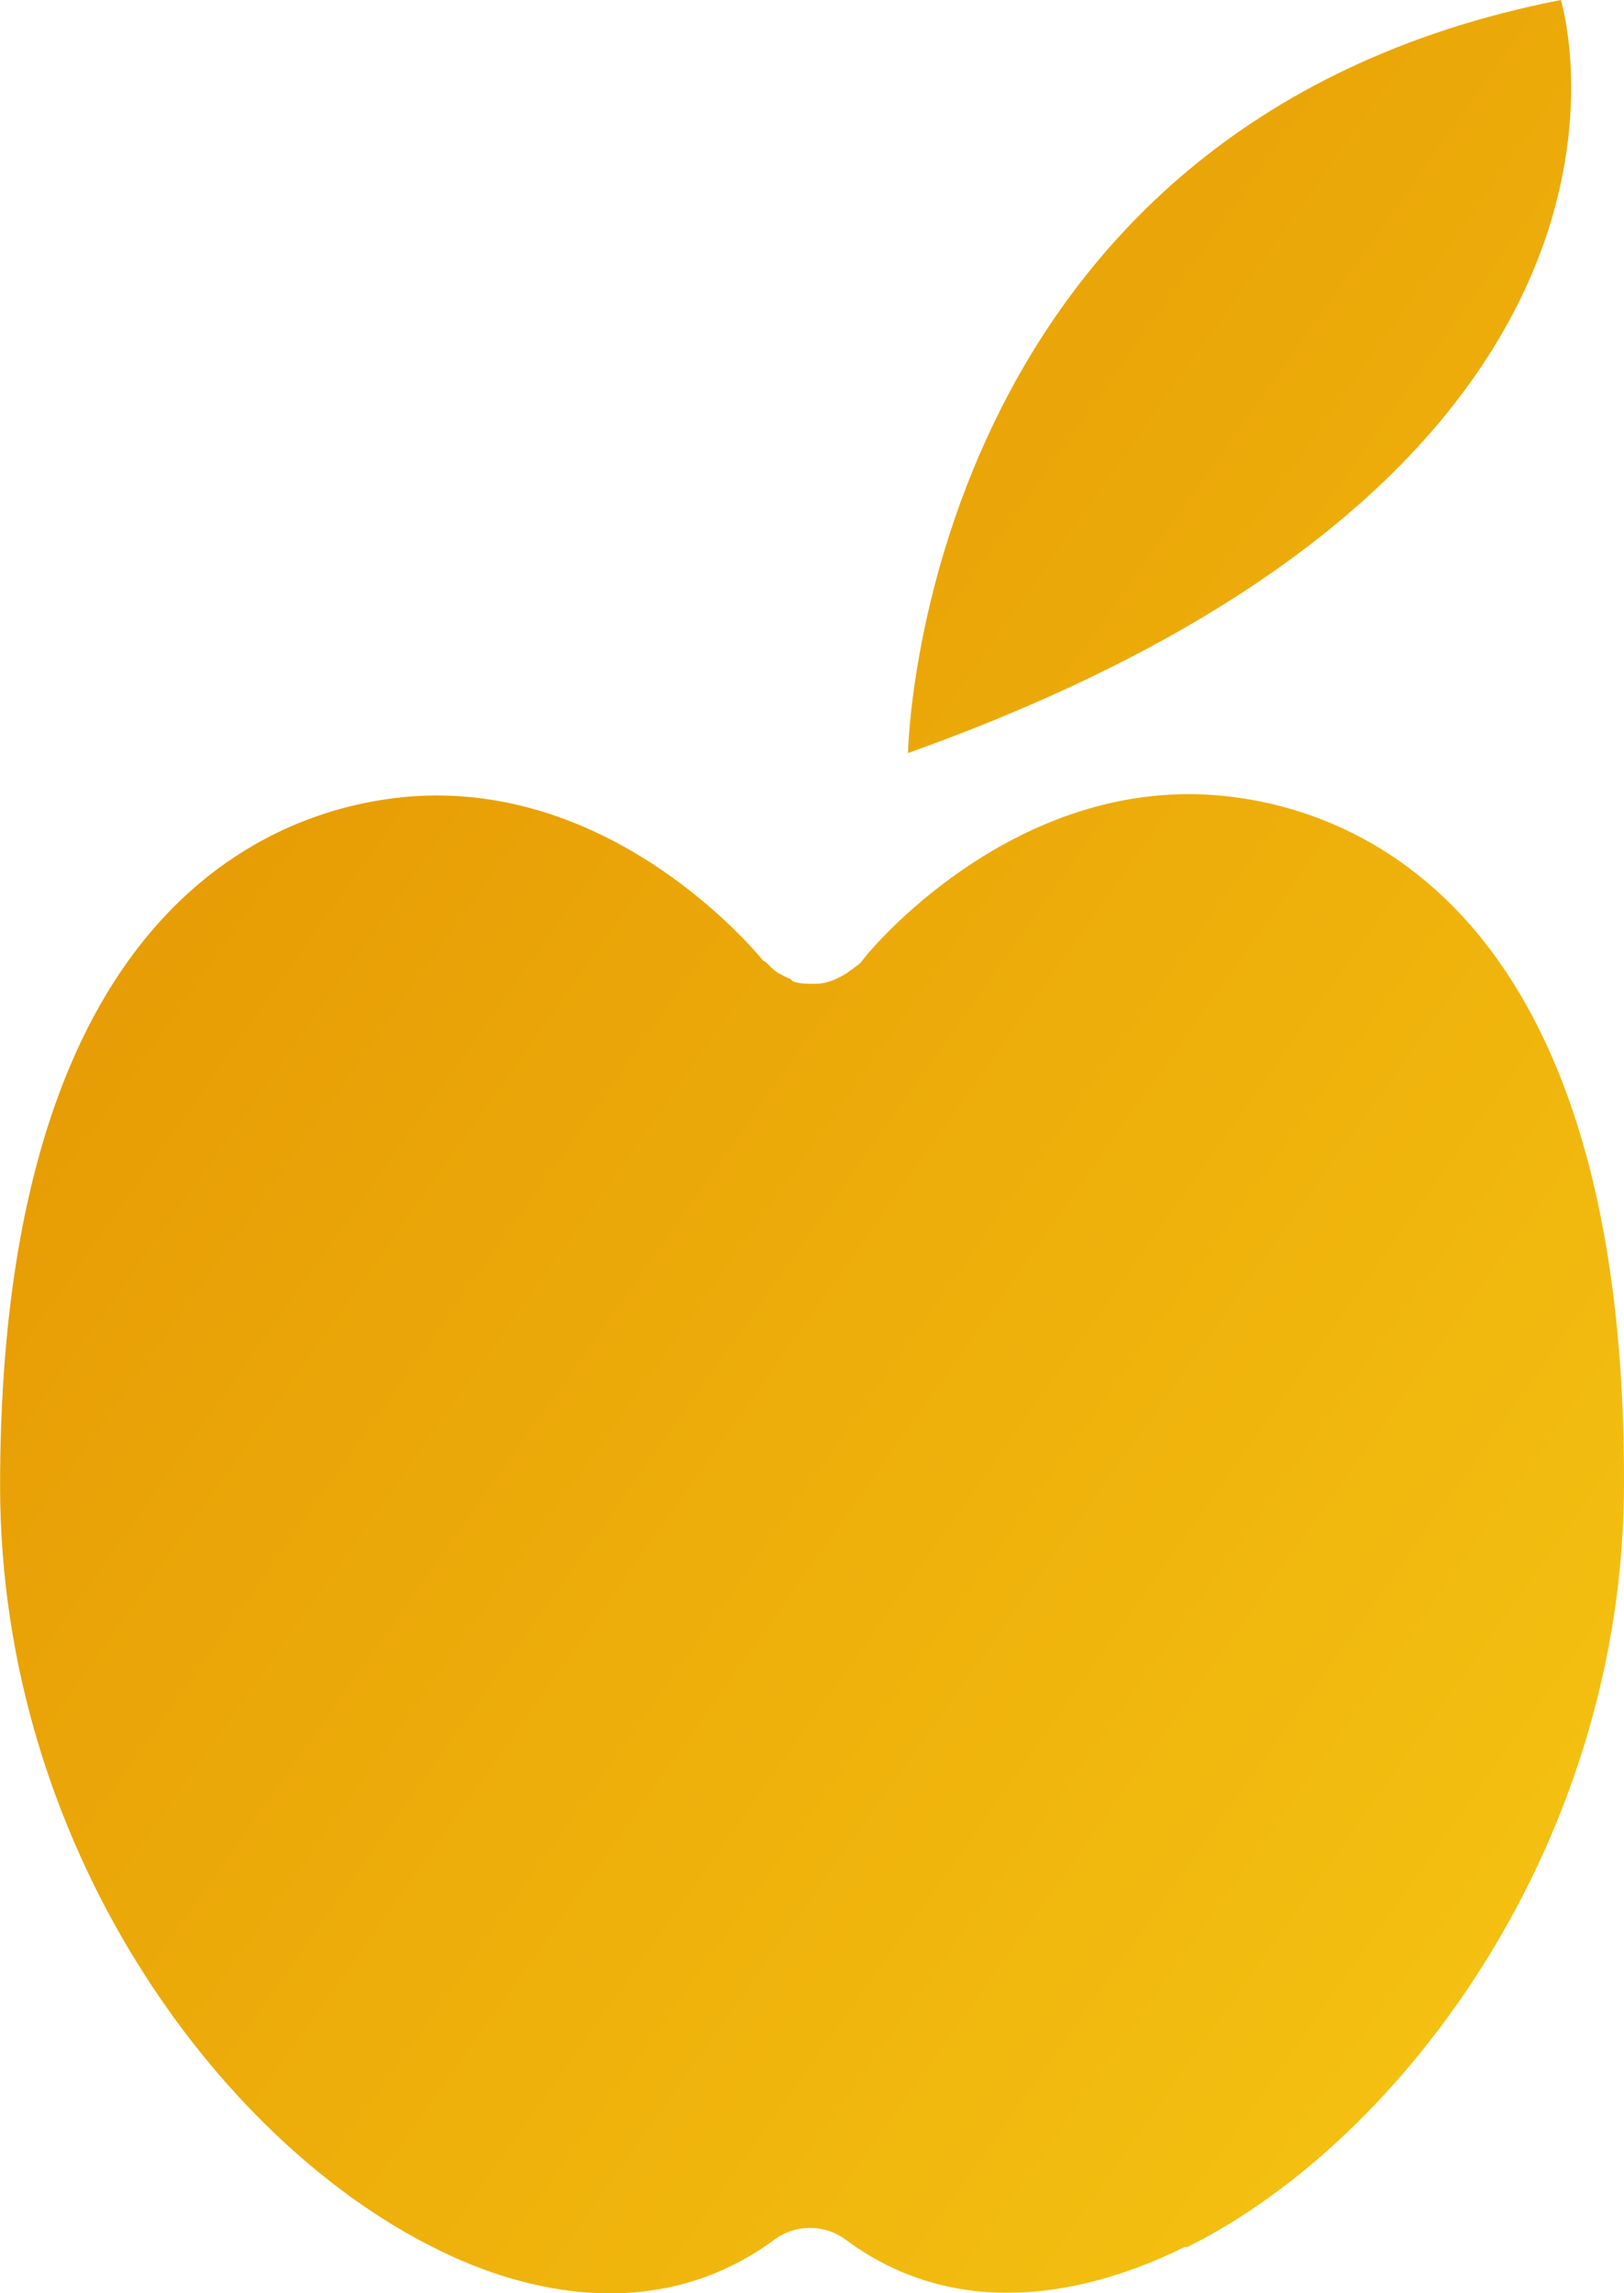
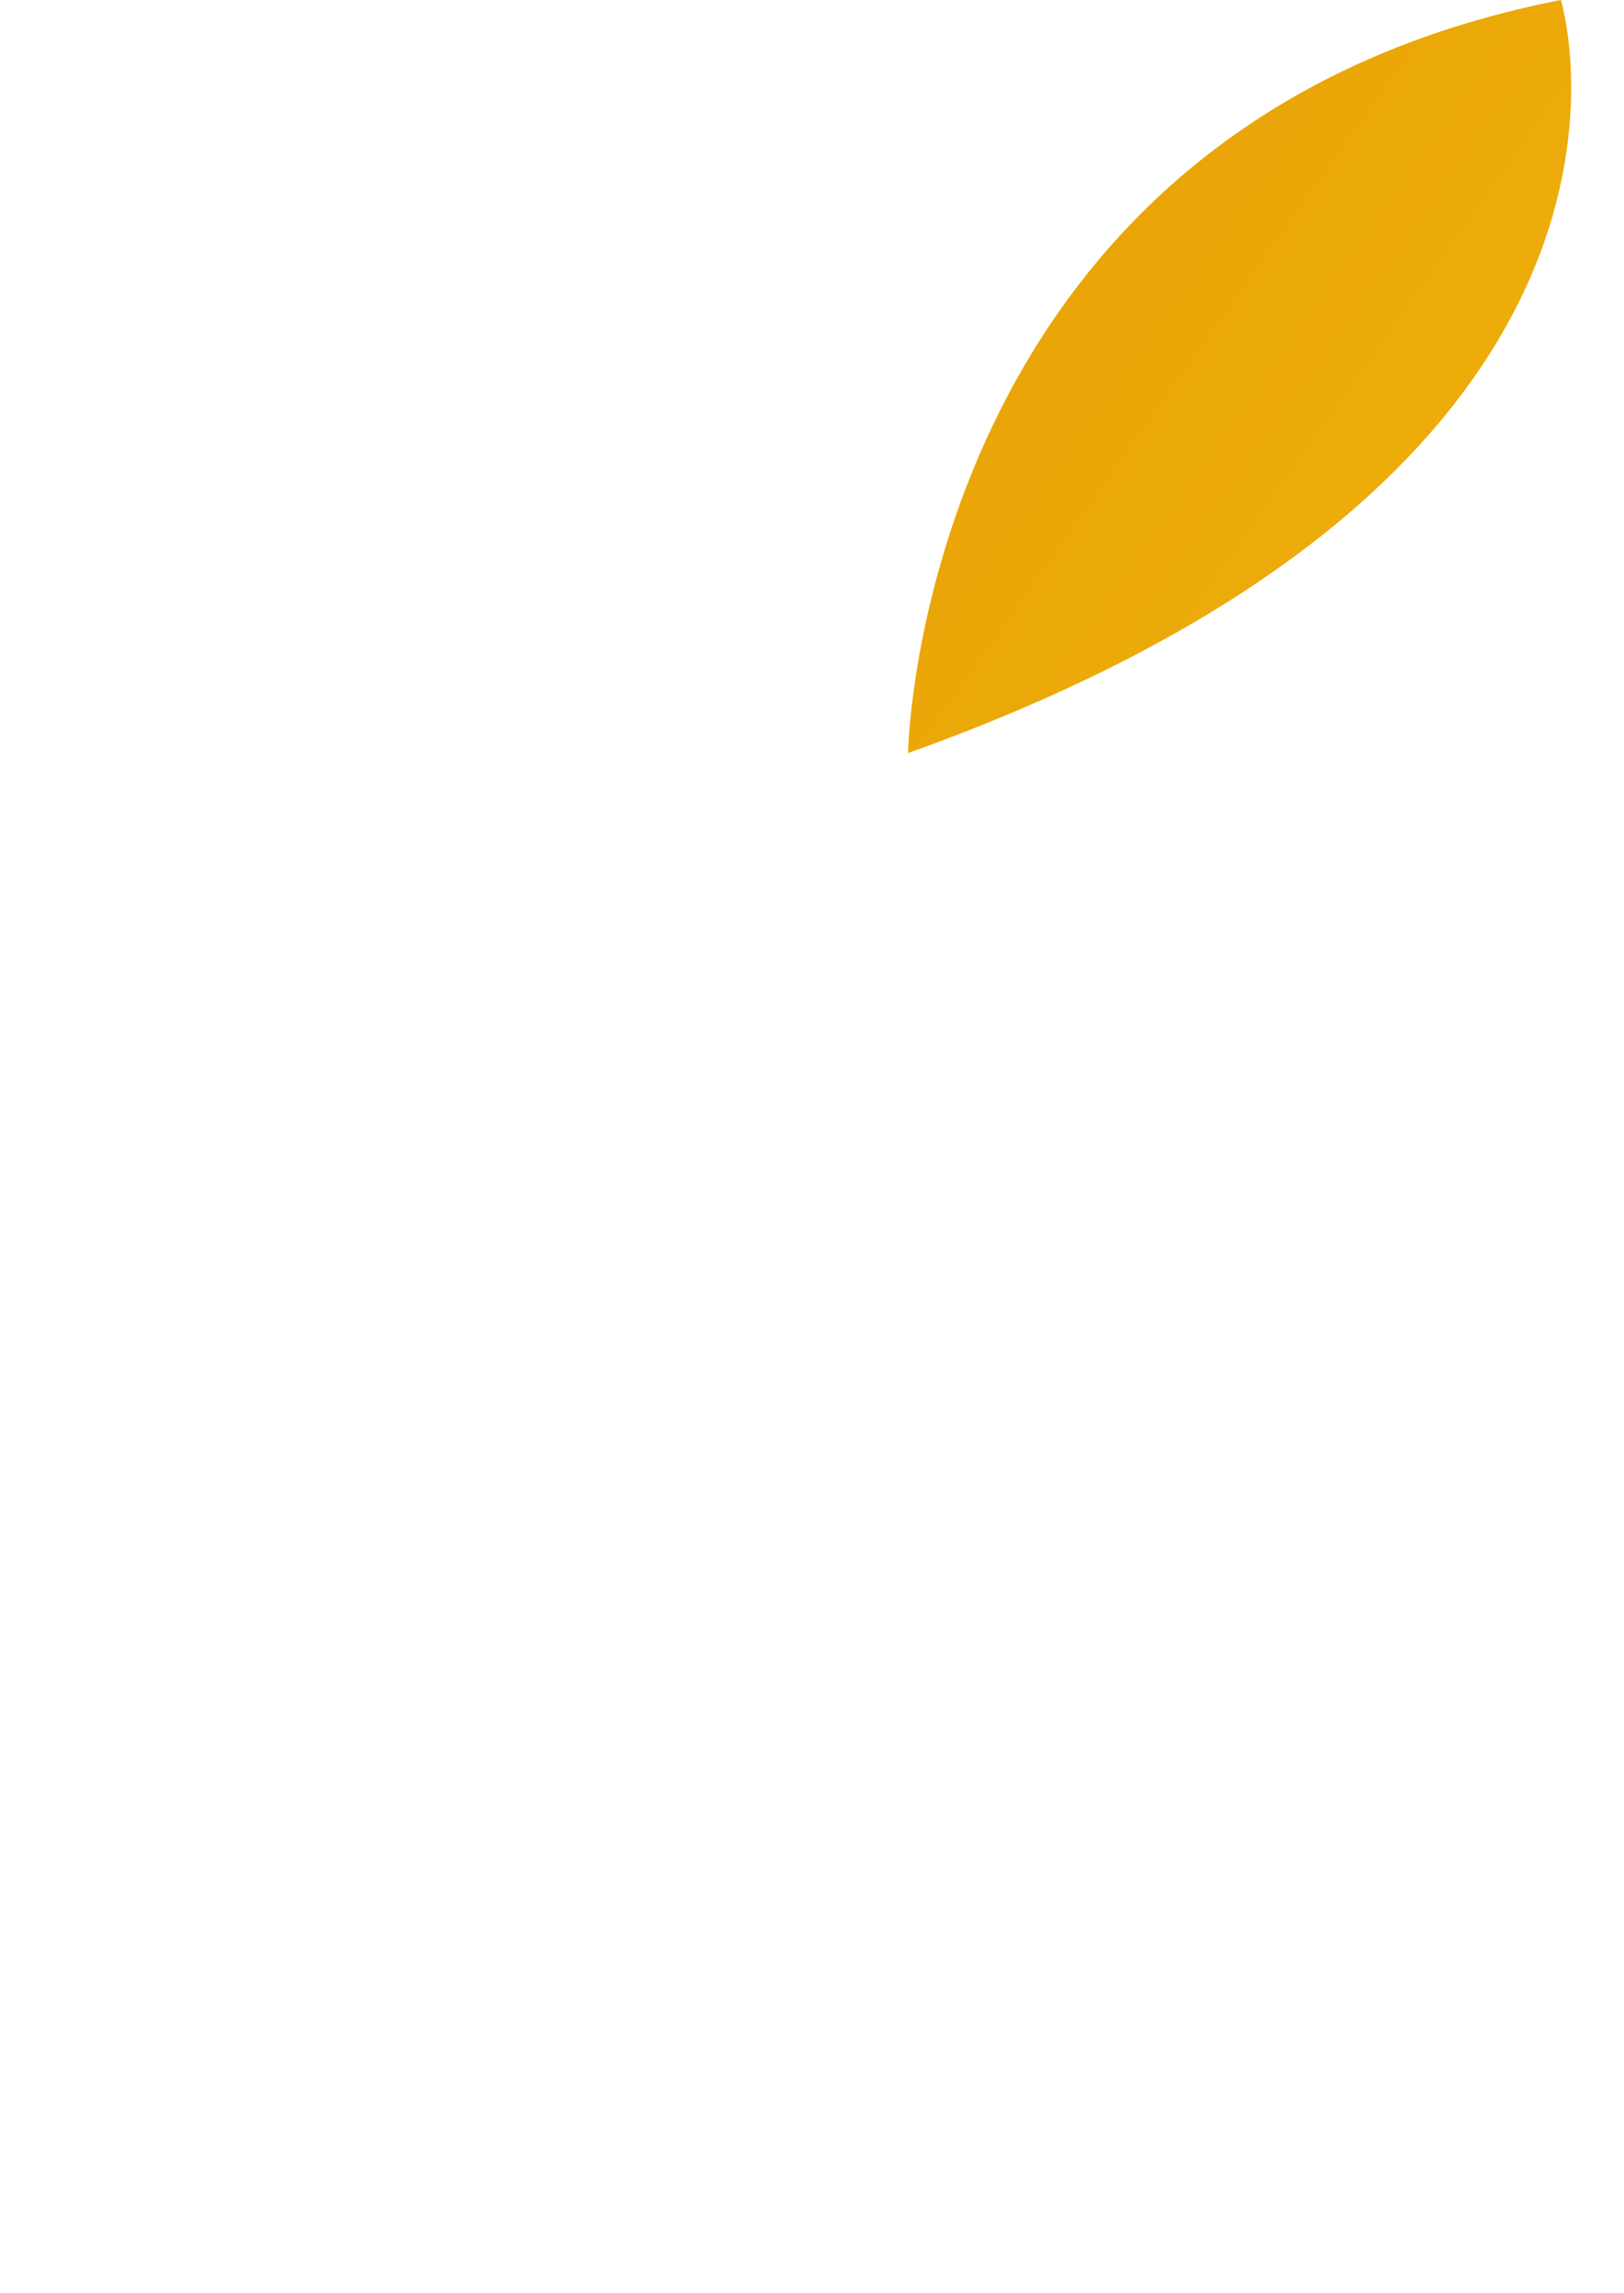
<svg xmlns="http://www.w3.org/2000/svg" id="Calque_1" data-name="Calque 1" version="1.1" viewBox="0 0 17 24">
  <defs>
    <linearGradient id="Dégradé_sans_nom" data-name="Dégradé sans nom" x1="-4.487" y1="18.666" x2="18.154" y2="2.629" gradientTransform="translate(0 25) scale(1 -1)" gradientUnits="userSpaceOnUse">
      <stop offset="0" stop-color="#e28f00" />
      <stop offset="1" stop-color="#f6c613" />
    </linearGradient>
    <linearGradient id="Dégradé_sans_nom_2" data-name="Dégradé sans nom 2" x1="2.459" y1="28.471" x2="25.099" y2="12.434" gradientTransform="translate(0 25) scale(1 -1)" gradientUnits="userSpaceOnUse">
      <stop offset="0" stop-color="#e28f00" />
      <stop offset="1" stop-color="#f6c613" />
    </linearGradient>
  </defs>
-   <path d="M12.402,23.515c-.773.385-2.25.885-3.543-.071-.225-.171-.534-.171-.759,0-1.308.957-2.784.471-3.543.086-2.278-1.128-4.556-4.226-4.556-7.981,0-6.696,3.501-7.224,4.57-7.224,2.039,0,3.403,1.713,3.417,1.728,0,0,.028.014.042.029.042.043.084.086.141.114.028.014.056.028.084.043.014,0,.028.014.042.029.07.028.141.028.211.028h.028c.112,0,.211-.043.309-.1.028-.014.056-.043.084-.057.028-.029.07-.043.098-.086,0-.014,1.378-1.742,3.417-1.742,1.069,0,4.57.514,4.556,7.21,0,3.755-2.306,6.867-4.57,7.995h-.028Z" fill="url(#Dégradé_sans_nom)" stroke-width="0" />
  <path d="M16.339,0s1.519,4.897-6.834,7.881c0,0,.112-6.568,6.834-7.881Z" fill="url(#Dégradé_sans_nom_2)" stroke-width="0" />
</svg>